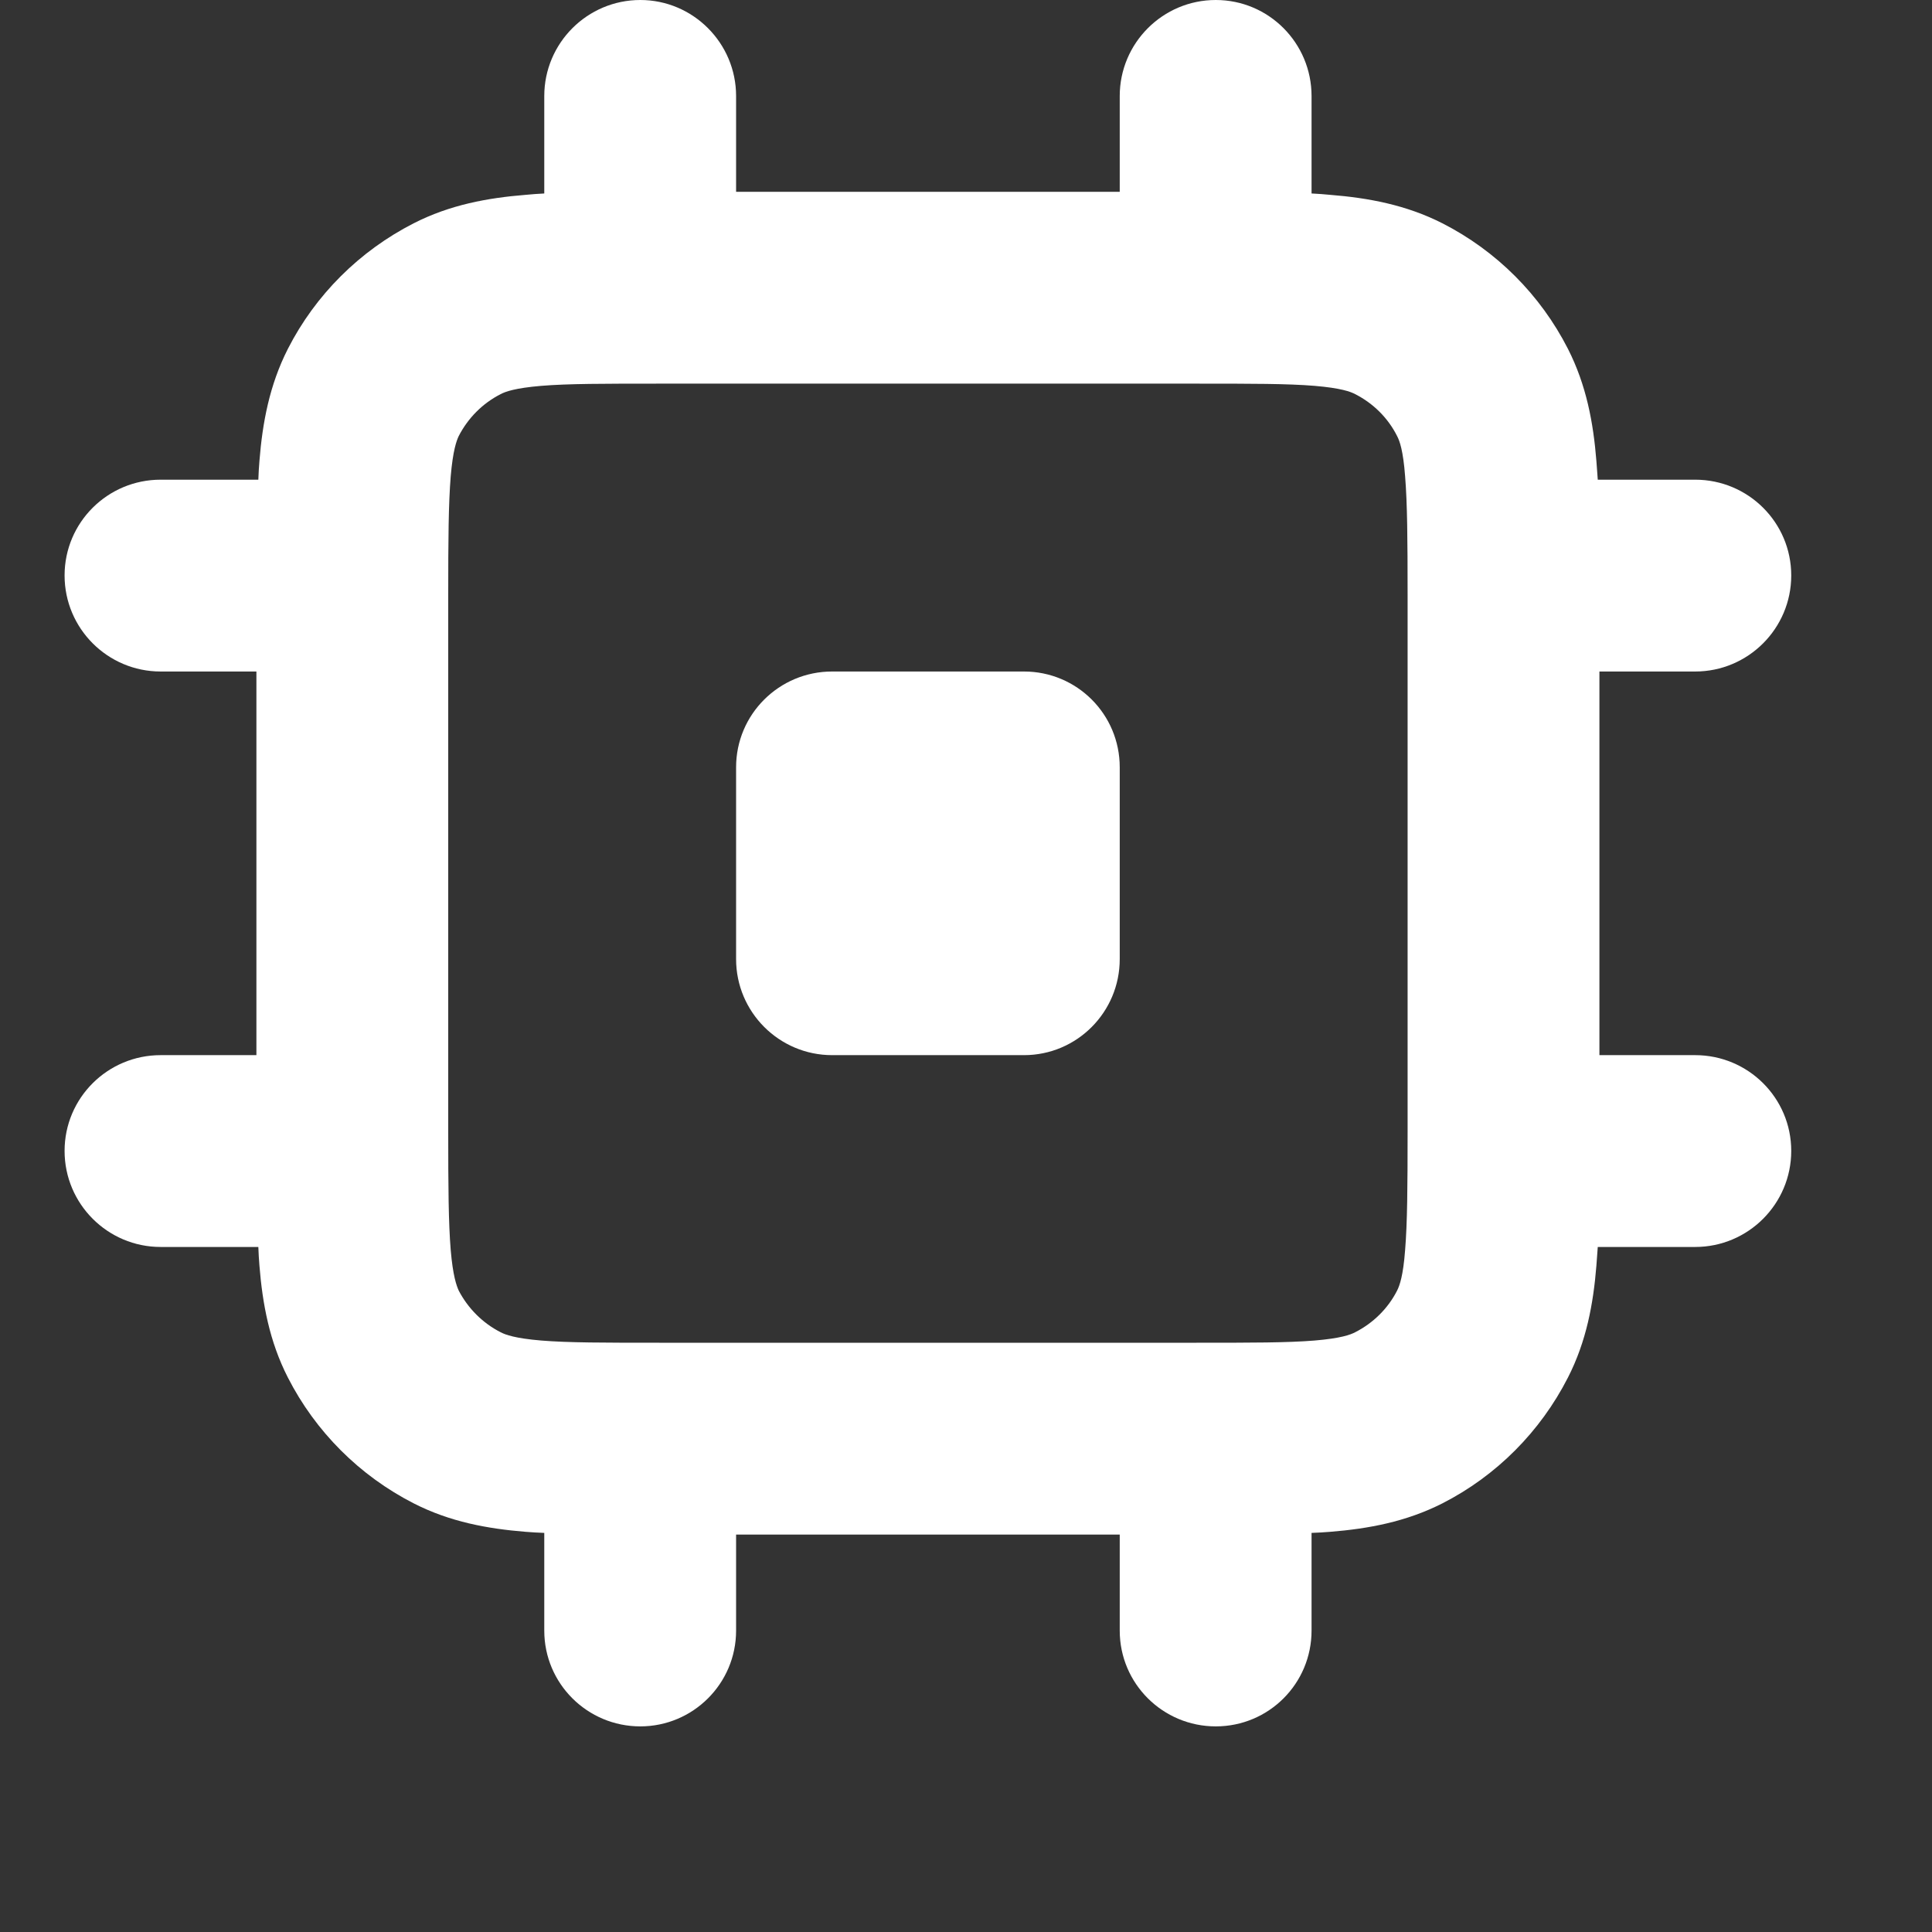
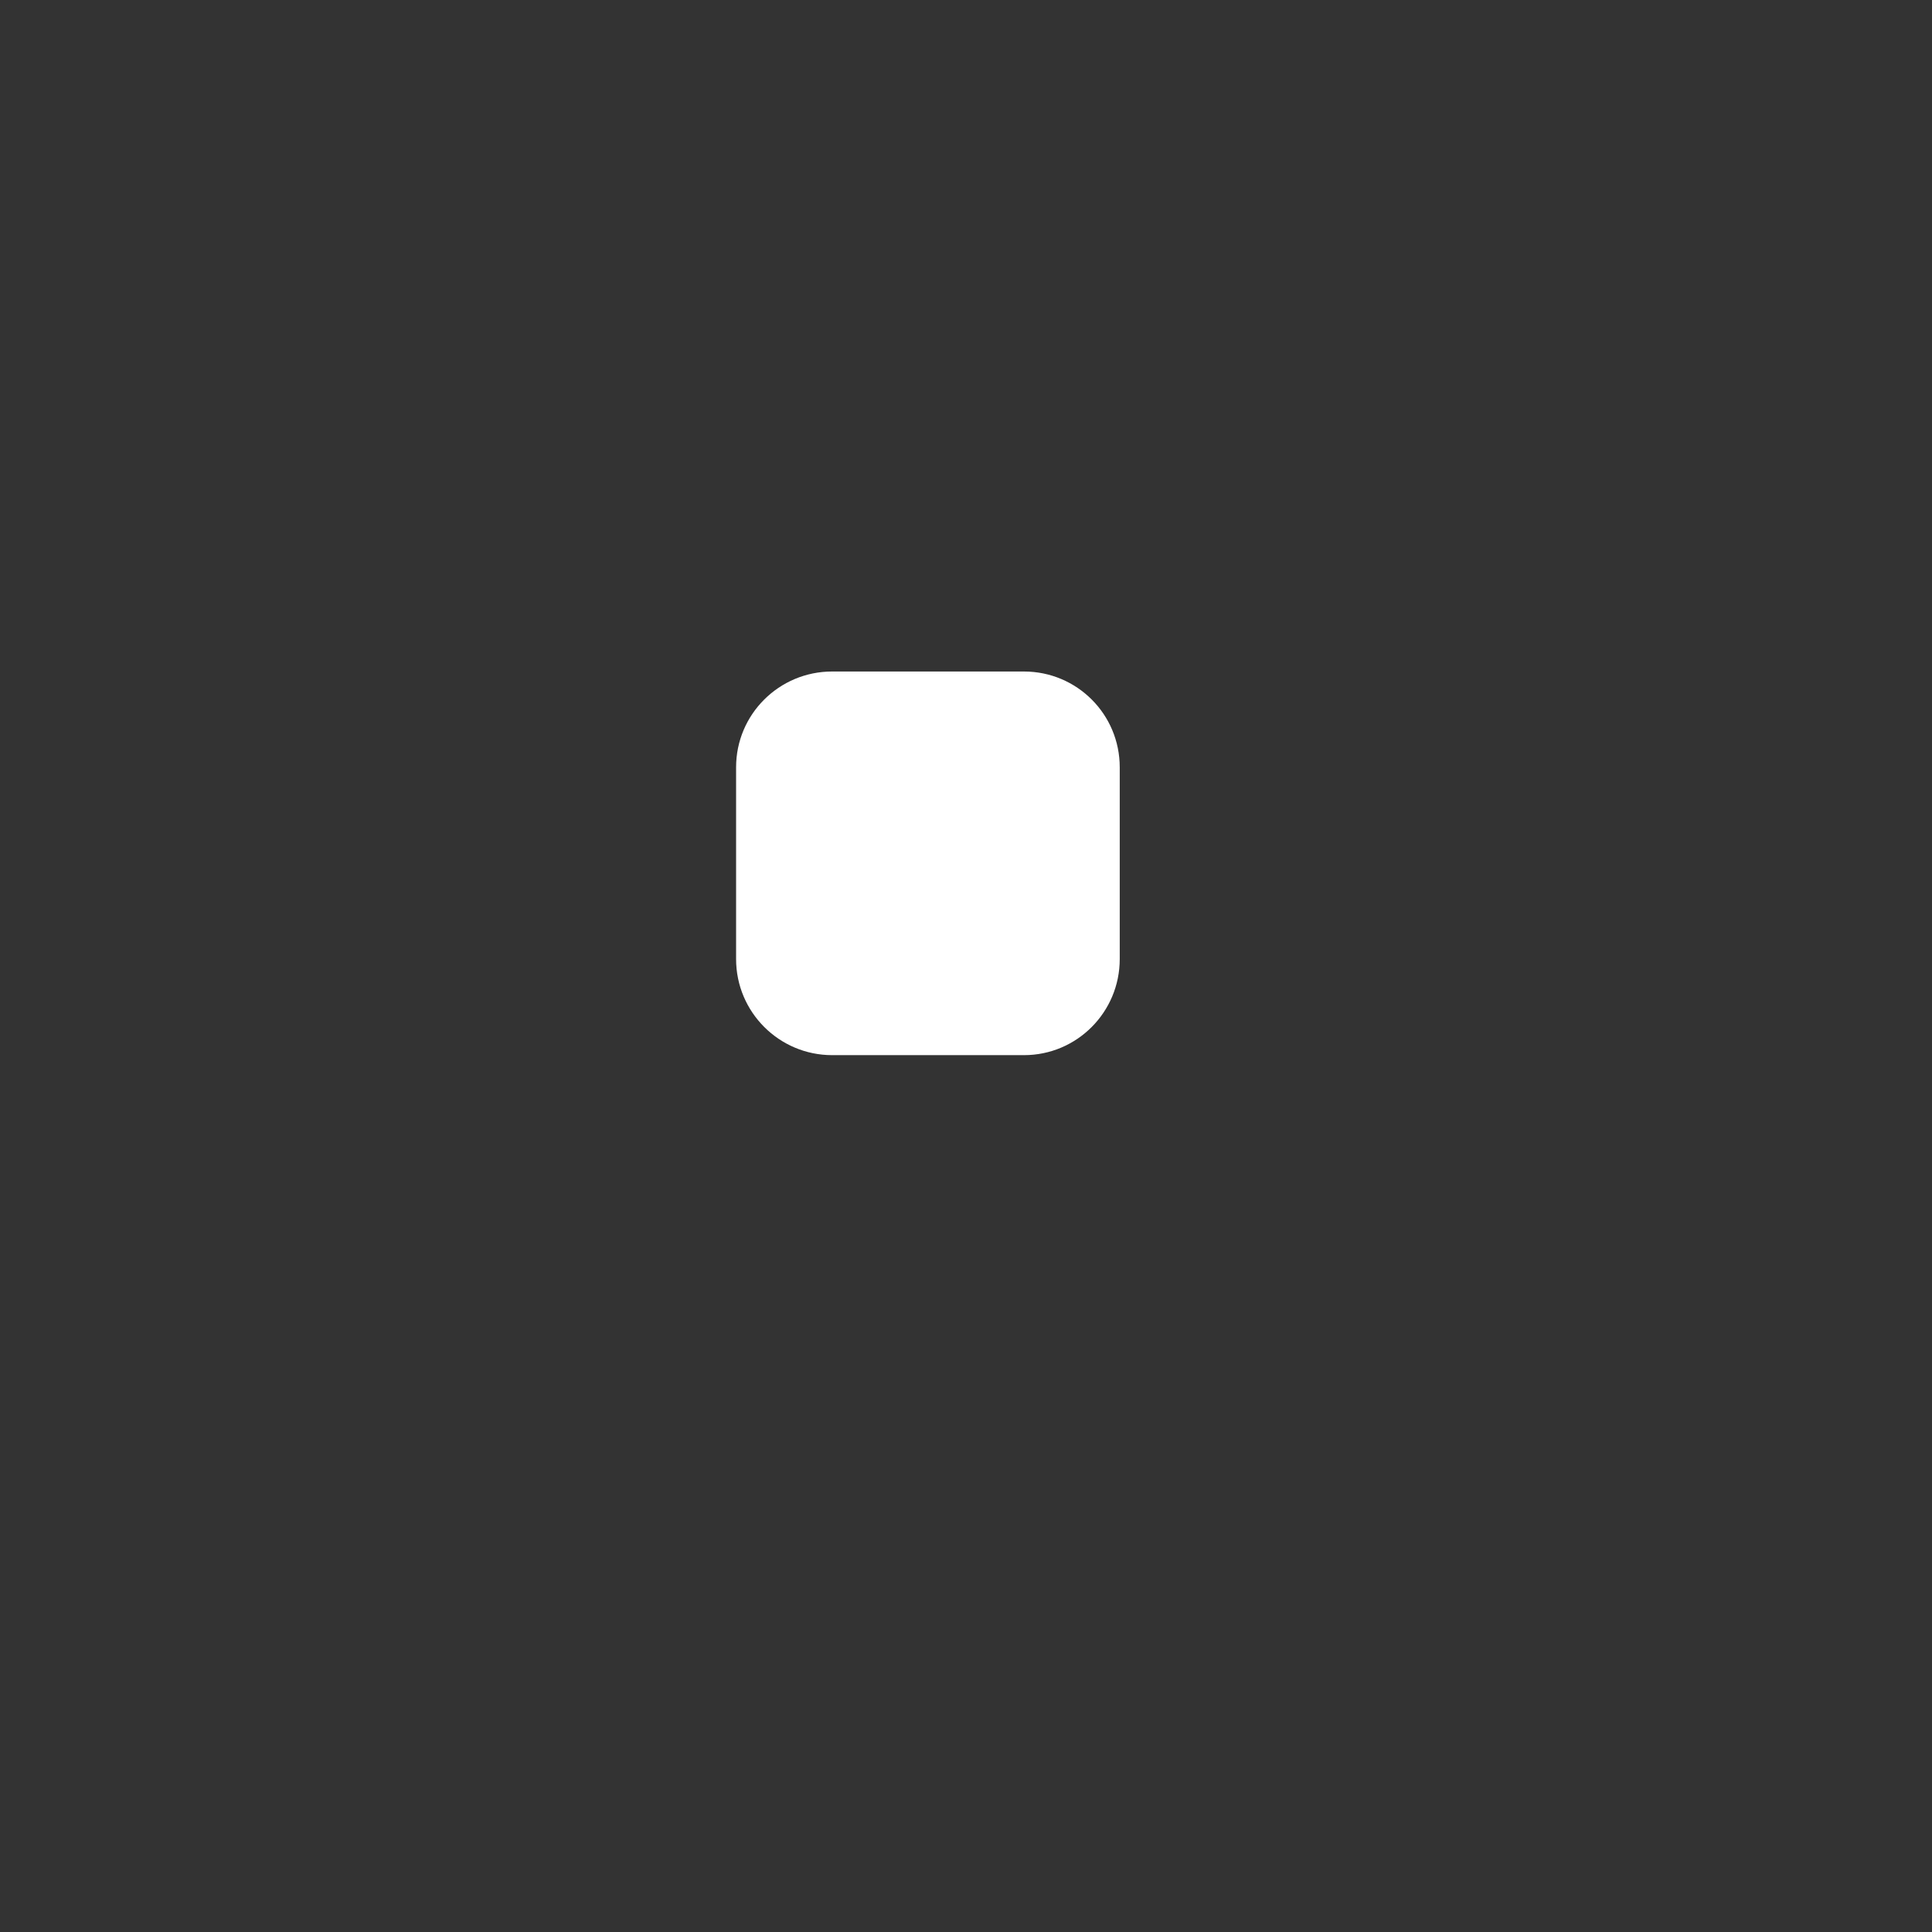
<svg xmlns="http://www.w3.org/2000/svg" width="7" height="7" viewBox="0 0 7 7" fill="none">
  <rect x="0" y="0" width="7" height="7" fill="#333333" stroke="none" />
-   <path fill-rule="evenodd" clip-rule="evenodd" d="M6.142 1.738C6.334 1.738 6.49 1.893 6.49 2.085C6.49 2.277 6.334 2.433 6.142 2.433H5.795V3.823L6.142 3.823C6.334 3.823 6.49 3.978 6.49 4.17C6.49 4.362 6.334 4.518 6.142 4.518H5.789C5.787 4.541 5.786 4.564 5.784 4.586C5.773 4.723 5.748 4.86 5.681 4.991C5.581 5.187 5.422 5.347 5.226 5.447C5.094 5.514 4.957 5.539 4.82 5.55C4.798 5.552 4.776 5.553 4.752 5.554V5.908C4.752 6.1 4.597 6.255 4.405 6.255C4.213 6.255 4.057 6.1 4.057 5.908V5.56H2.667V5.908C2.667 6.1 2.511 6.255 2.32 6.255C2.128 6.255 1.972 6.1 1.972 5.908V5.554C1.949 5.553 1.926 5.552 1.904 5.55C1.767 5.539 1.63 5.514 1.499 5.447C1.303 5.347 1.143 5.187 1.043 4.991C0.976 4.86 0.951 4.723 0.94 4.586C0.938 4.564 0.937 4.541 0.936 4.518H0.582C0.39 4.518 0.234 4.362 0.234 4.17C0.234 3.978 0.39 3.823 0.582 3.823H0.929L0.929 2.433H0.582C0.39 2.433 0.234 2.277 0.234 2.085C0.234 1.893 0.39 1.738 0.582 1.738H0.936C0.937 1.714 0.938 1.692 0.94 1.67C0.951 1.532 0.976 1.396 1.043 1.264C1.143 1.068 1.303 0.909 1.499 0.809C1.63 0.742 1.767 0.717 1.904 0.706C1.926 0.704 1.949 0.702 1.972 0.701V0.348C1.972 0.156 2.128 -8.38966e-09 2.32 0C2.511 8.38966e-09 2.667 0.156 2.667 0.348V0.695H4.057L4.057 0.348C4.057 0.156 4.213 8.27553e-08 4.405 9.1145e-08C4.597 9.95346e-08 4.752 0.156 4.752 0.348L4.752 0.701C4.776 0.702 4.798 0.704 4.82 0.706C4.957 0.717 5.094 0.742 5.226 0.809C5.422 0.909 5.581 1.068 5.681 1.264C5.748 1.396 5.773 1.532 5.784 1.67C5.786 1.692 5.787 1.714 5.789 1.738H6.142ZM1.961 1.398C1.866 1.406 1.831 1.419 1.814 1.428C1.749 1.461 1.696 1.514 1.662 1.58C1.654 1.597 1.641 1.632 1.633 1.726C1.625 1.825 1.624 1.954 1.624 2.155L1.624 4.101C1.624 4.301 1.625 4.431 1.633 4.529C1.641 4.623 1.654 4.658 1.662 4.676C1.696 4.741 1.749 4.794 1.814 4.827C1.831 4.836 1.866 4.849 1.961 4.857C2.059 4.865 2.189 4.865 2.389 4.865H4.335C4.536 4.865 4.665 4.865 4.763 4.857C4.858 4.849 4.893 4.836 4.91 4.827C4.975 4.794 5.029 4.741 5.062 4.676C5.071 4.658 5.084 4.623 5.091 4.529C5.099 4.431 5.1 4.301 5.1 4.101V2.155C5.1 1.954 5.099 1.825 5.091 1.726C5.084 1.632 5.071 1.597 5.062 1.58C5.029 1.514 4.975 1.461 4.91 1.428C4.893 1.419 4.858 1.406 4.763 1.398C4.665 1.39 4.536 1.39 4.335 1.39L2.389 1.39C2.189 1.39 2.059 1.39 1.961 1.398Z" fill="white" />
  <path d="M2.667 2.78C2.667 2.588 2.823 2.433 3.015 2.433H3.71C3.902 2.433 4.057 2.588 4.057 2.78V3.475C4.057 3.667 3.902 3.823 3.71 3.823H3.015C2.823 3.823 2.667 3.667 2.667 3.475V2.78Z" fill="white" />
</svg>